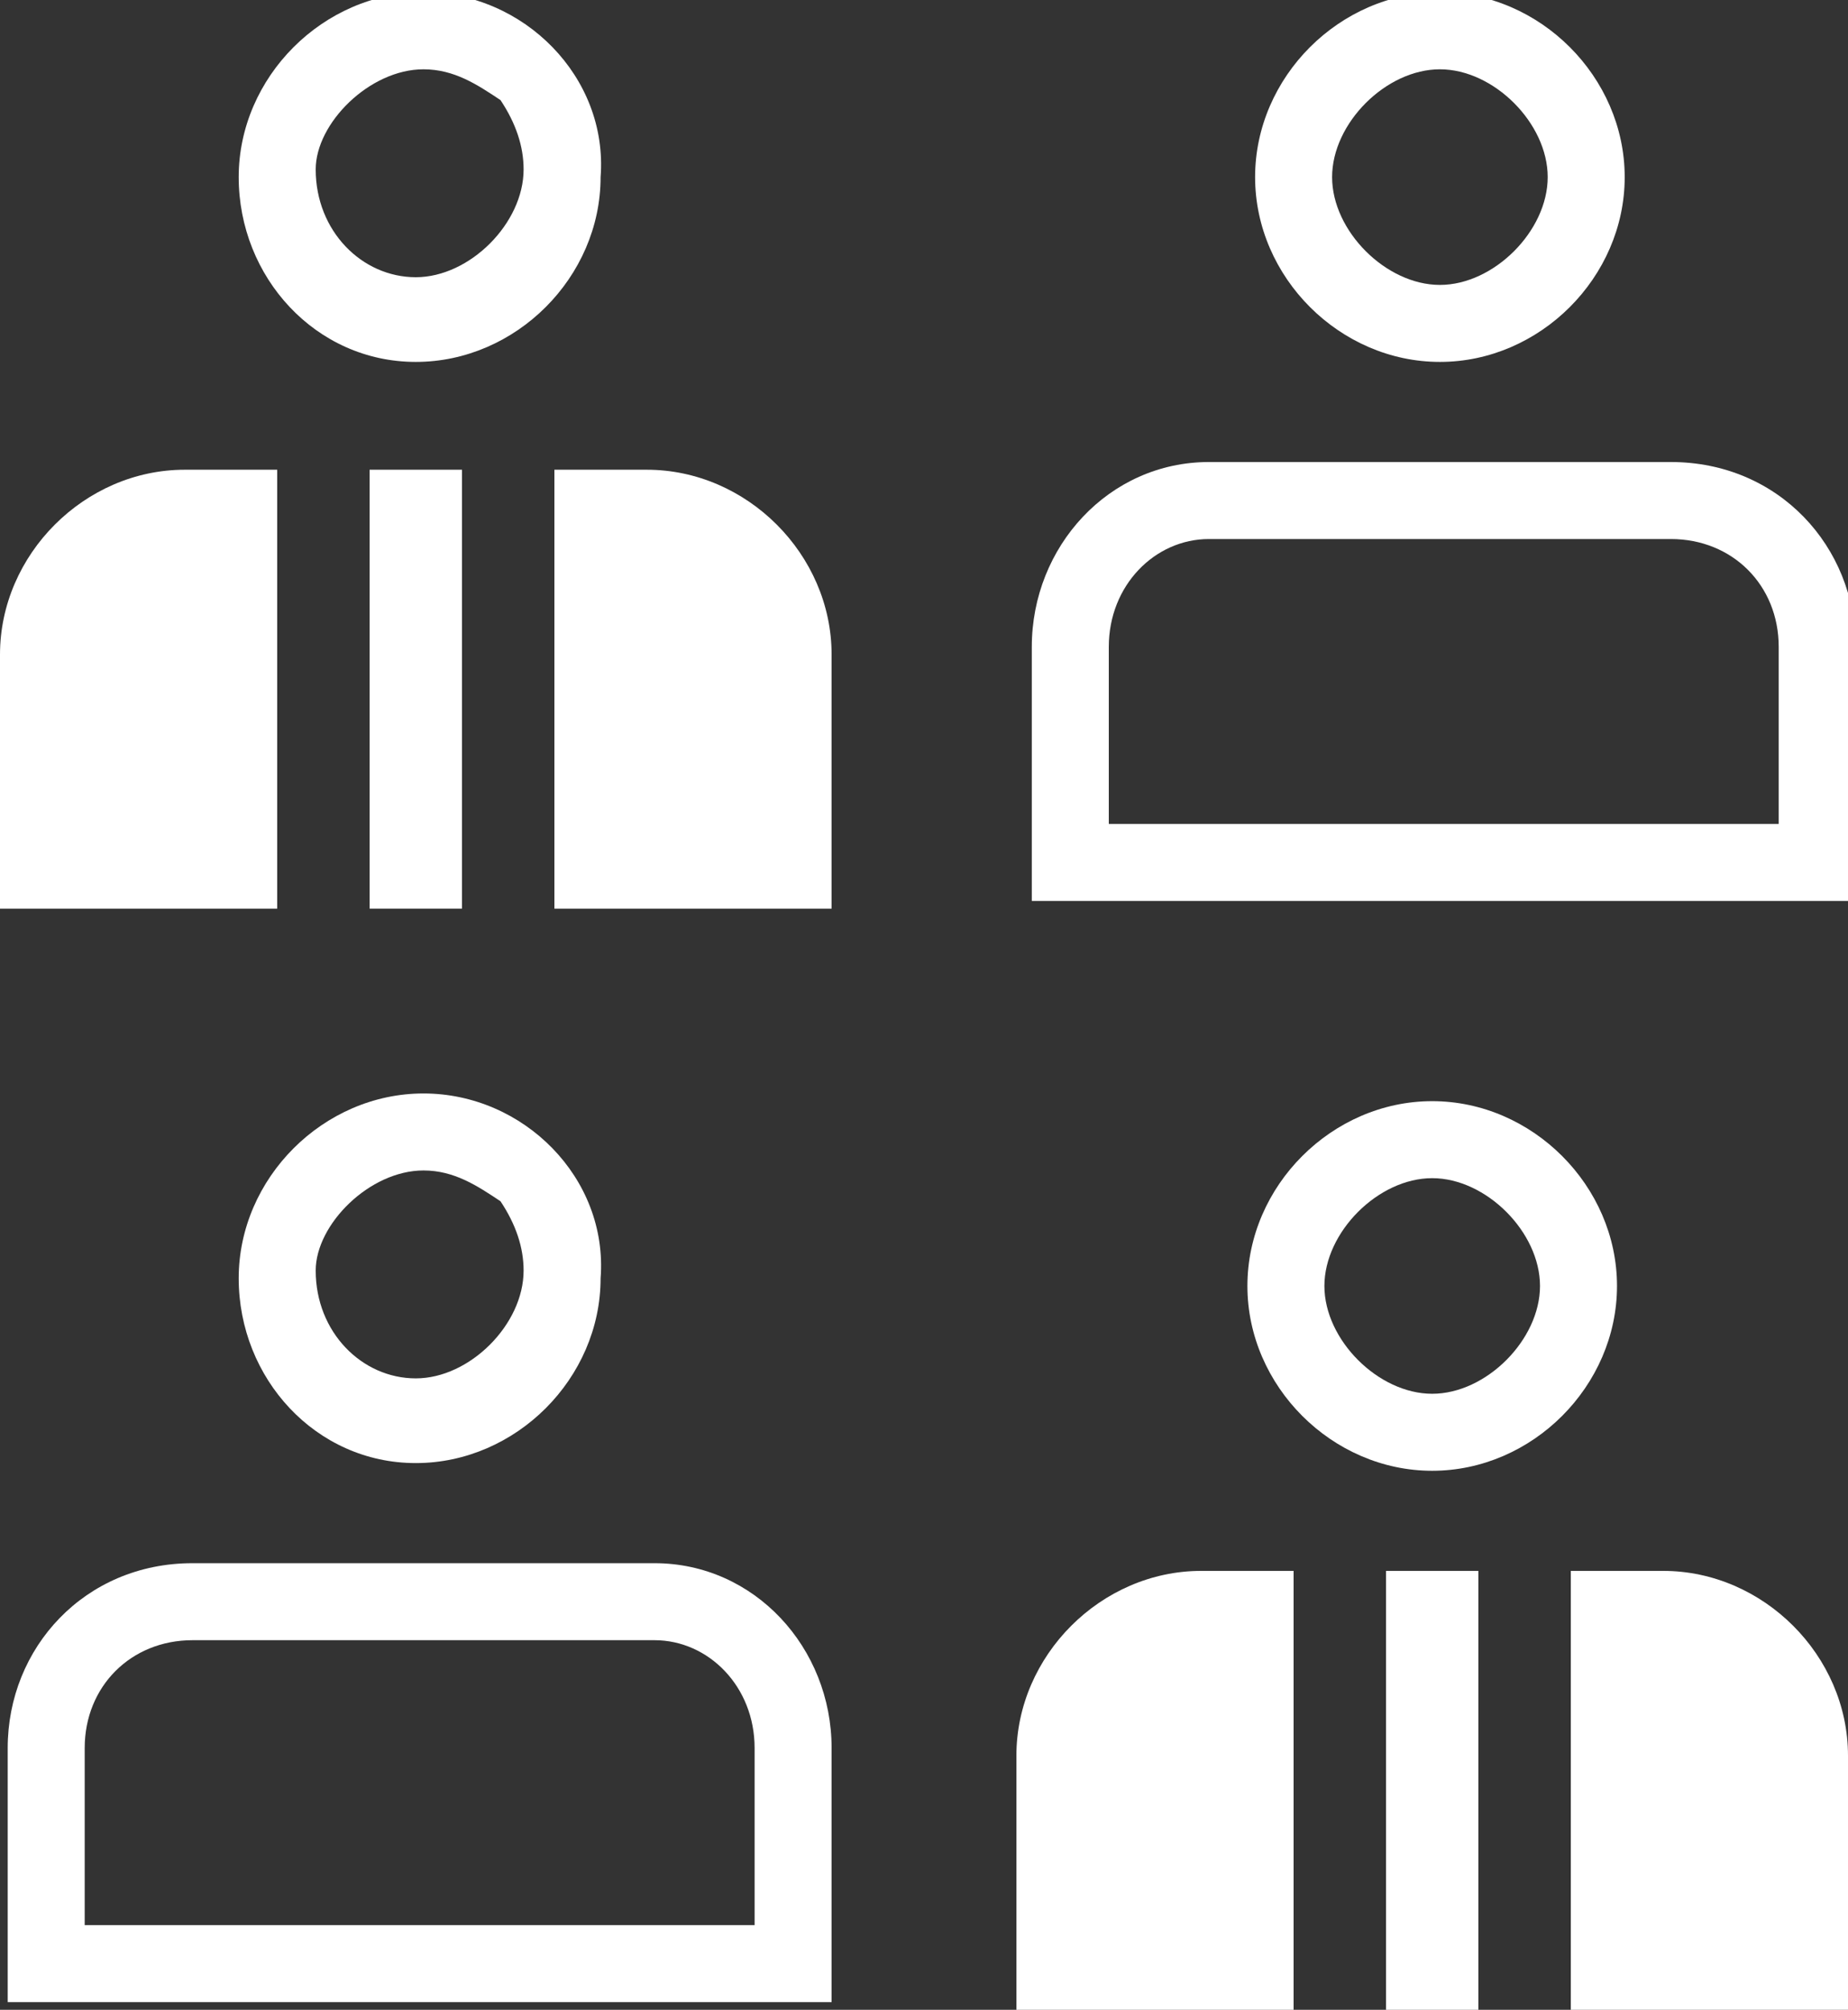
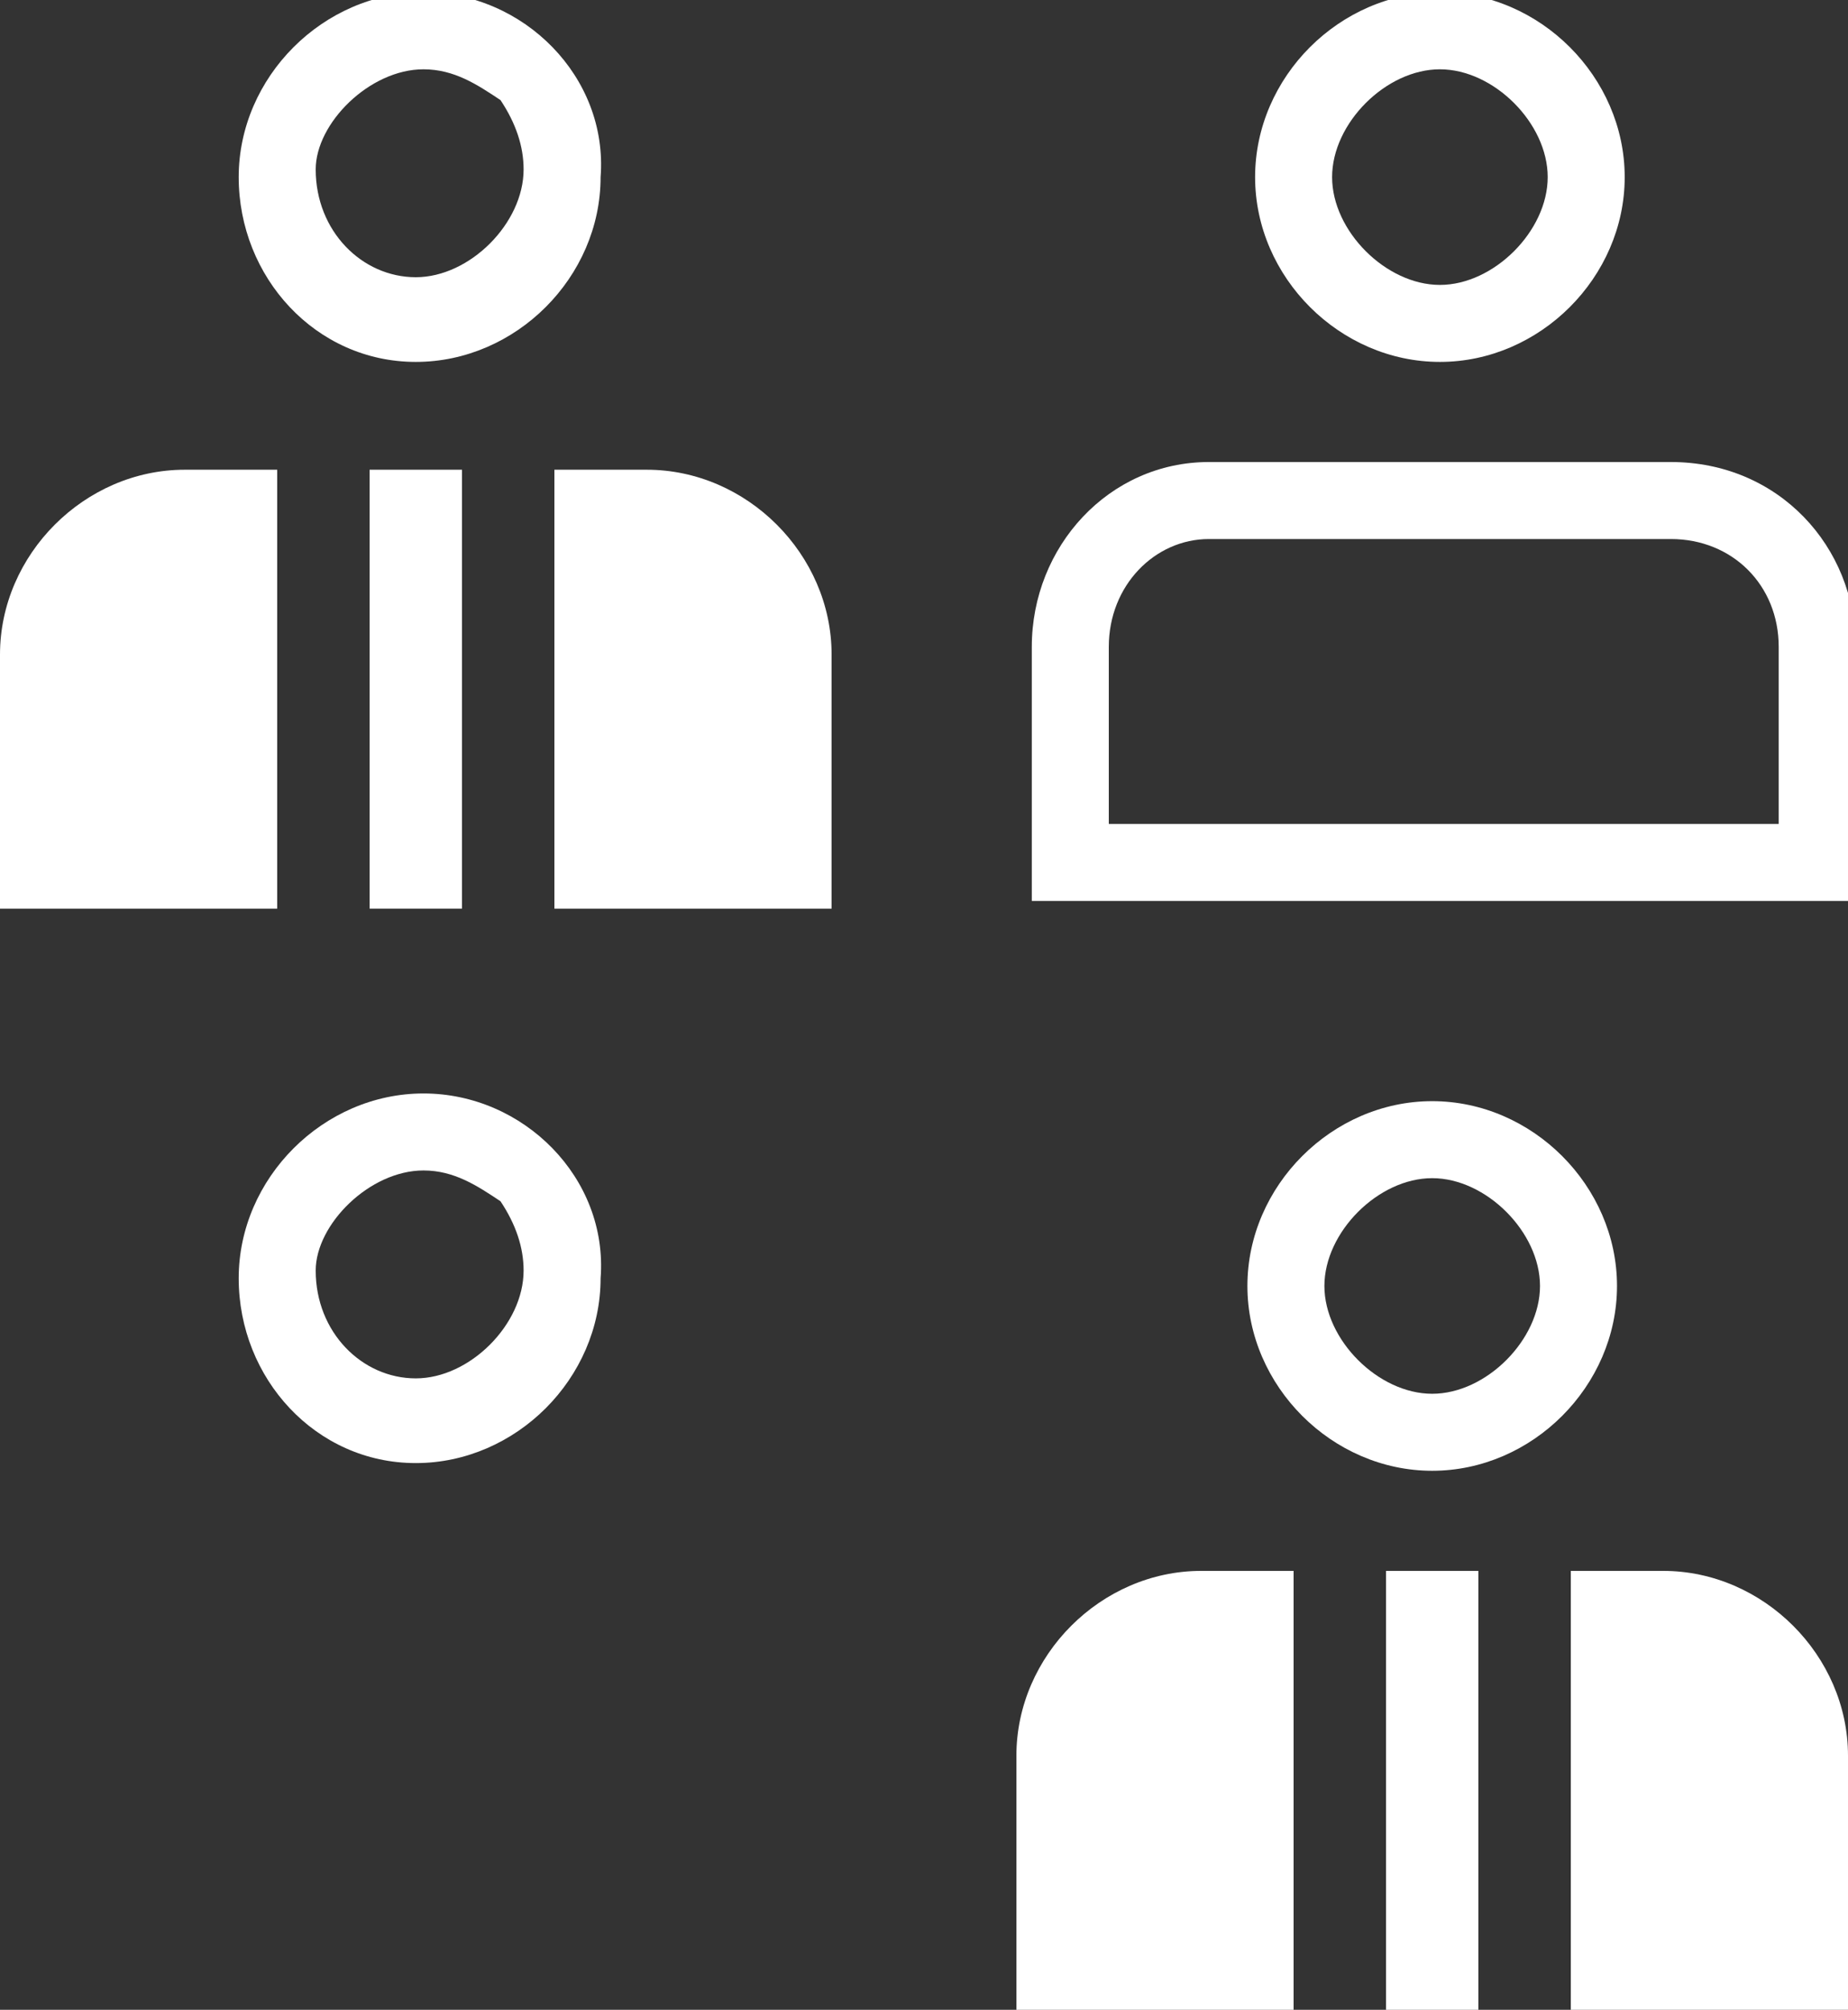
<svg xmlns="http://www.w3.org/2000/svg" version="1.1" id="Layer_1" x="0px" y="0px" viewBox="0 0 24 26.1" style="enable-background:new 0 0 24 26.1;" xml:space="preserve">
  <rect x="0" y="0" width="24" height="26.1" fill="#333333" stroke="none" />
  <style type="text/css">
	.st0{fill:#ffffff;}
	</style>
  <title>teaming</title>
  <g id="Layer_2_1_">
    <g id="Long_Page_cz.1">
      <path class="st0" d="M5.5,15.2c0.4,0,0.7,0.2,1,0.4c0.2,0.3,0.3,0.6,0.3,0.9l0,0v0c0,0.7-0.7,1.4-1.4,1.4c-0.7,0-1.3-0.6-1.3-1.4    C4.1,15.9,4.8,15.2,5.5,15.2 M5.5,14.2c-1.3,0-2.4,1.1-2.4,2.4s1,2.4,2.3,2.4s2.4-1.1,2.4-2.4C7.9,15.3,6.8,14.2,5.5,14.2    L5.5,14.2z" />
      <path class="st0" d="M18.6,15.3c0.7,0,1.4,0.7,1.4,1.4c0,0.7-0.7,1.4-1.4,1.4s-1.4-0.7-1.4-1.4C17.2,16,17.9,15.3,18.6,15.3     M18.6,14.3c-1.3,0-2.4,1.1-2.4,2.4s1.1,2.4,2.4,2.4S21,18,21,16.7S19.9,14.3,18.6,14.3L18.6,14.3z" />
-       <path class="st0" d="M8.5,21.3c0.7,0,1.3,0.6,1.3,1.4V25H1.1v-2.3c0-0.8,0.6-1.4,1.4-1.4H8.5 M8.5,20.3h-6c-1.4,0-2.4,1.1-2.4,2.4    V26h10.7v-3.3C10.8,21.4,9.8,20.3,8.5,20.3L8.5,20.3z" />
      <path class="st0" d="M15.6,20.4L15.6,20.4c-1.3,0-2.4,1.1-2.4,2.4v3.3h3.6v-5.7C16.8,20.4,15.6,20.4,15.6,20.4z" />
      <path class="st0" d="M24,22.8c0-1.3-1.1-2.4-2.4-2.4h-1.2v5.7H24V22.8z" />
      <rect x="18" y="20.4" class="st0" width="1.2" height="5.7" />
      <path class="st0" d="M18.7,0.9c0.7,0,1.4,0.7,1.4,1.4s-0.7,1.4-1.4,1.4S17.3,3,17.3,2.3S18,0.9,18.7,0.9 M18.7-0.1    c-1.3,0-2.4,1.1-2.4,2.4s1.1,2.4,2.4,2.4s2.4-1.1,2.4-2.4S20-0.1,18.7-0.1L18.7-0.1z" />
      <path class="st0" d="M5.5,0.9c0.4,0,0.7,0.2,1,0.4c0.2,0.3,0.3,0.6,0.3,0.9l0,0v0c0,0.7-0.7,1.4-1.4,1.4c-0.7,0-1.3-0.6-1.3-1.4    C4.1,1.6,4.8,0.9,5.5,0.9 M5.5-0.1C4.2-0.1,3.1,1,3.1,2.3s1,2.4,2.3,2.4s2.4-1.1,2.4-2.4C7.9,1,6.8-0.1,5.5-0.1L5.5-0.1z" />
      <path class="st0" d="M21.7,7c0.8,0,1.4,0.6,1.4,1.4v2.3h-8.7V8.4C14.4,7.6,15,7,15.7,7H21.7 M21.7,6h-6c-1.3,0-2.3,1.1-2.3,2.4    v3.3h10.7V8.4C24.1,7.1,23.1,6,21.7,6L21.7,6z" />
      <path class="st0" d="M8.4,6.1L8.4,6.1c1.3,0,2.4,1.1,2.4,2.4l0,0v3.3H7.2V6.1H8.4z" />
      <path class="st0" d="M0,8.5c0-1.3,1.1-2.4,2.4-2.4h1.2v5.7H0V8.5z" />
      <rect x="4.8" y="6.1" class="st0" width="1.2" height="5.7" />
    </g>
  </g>
</svg>